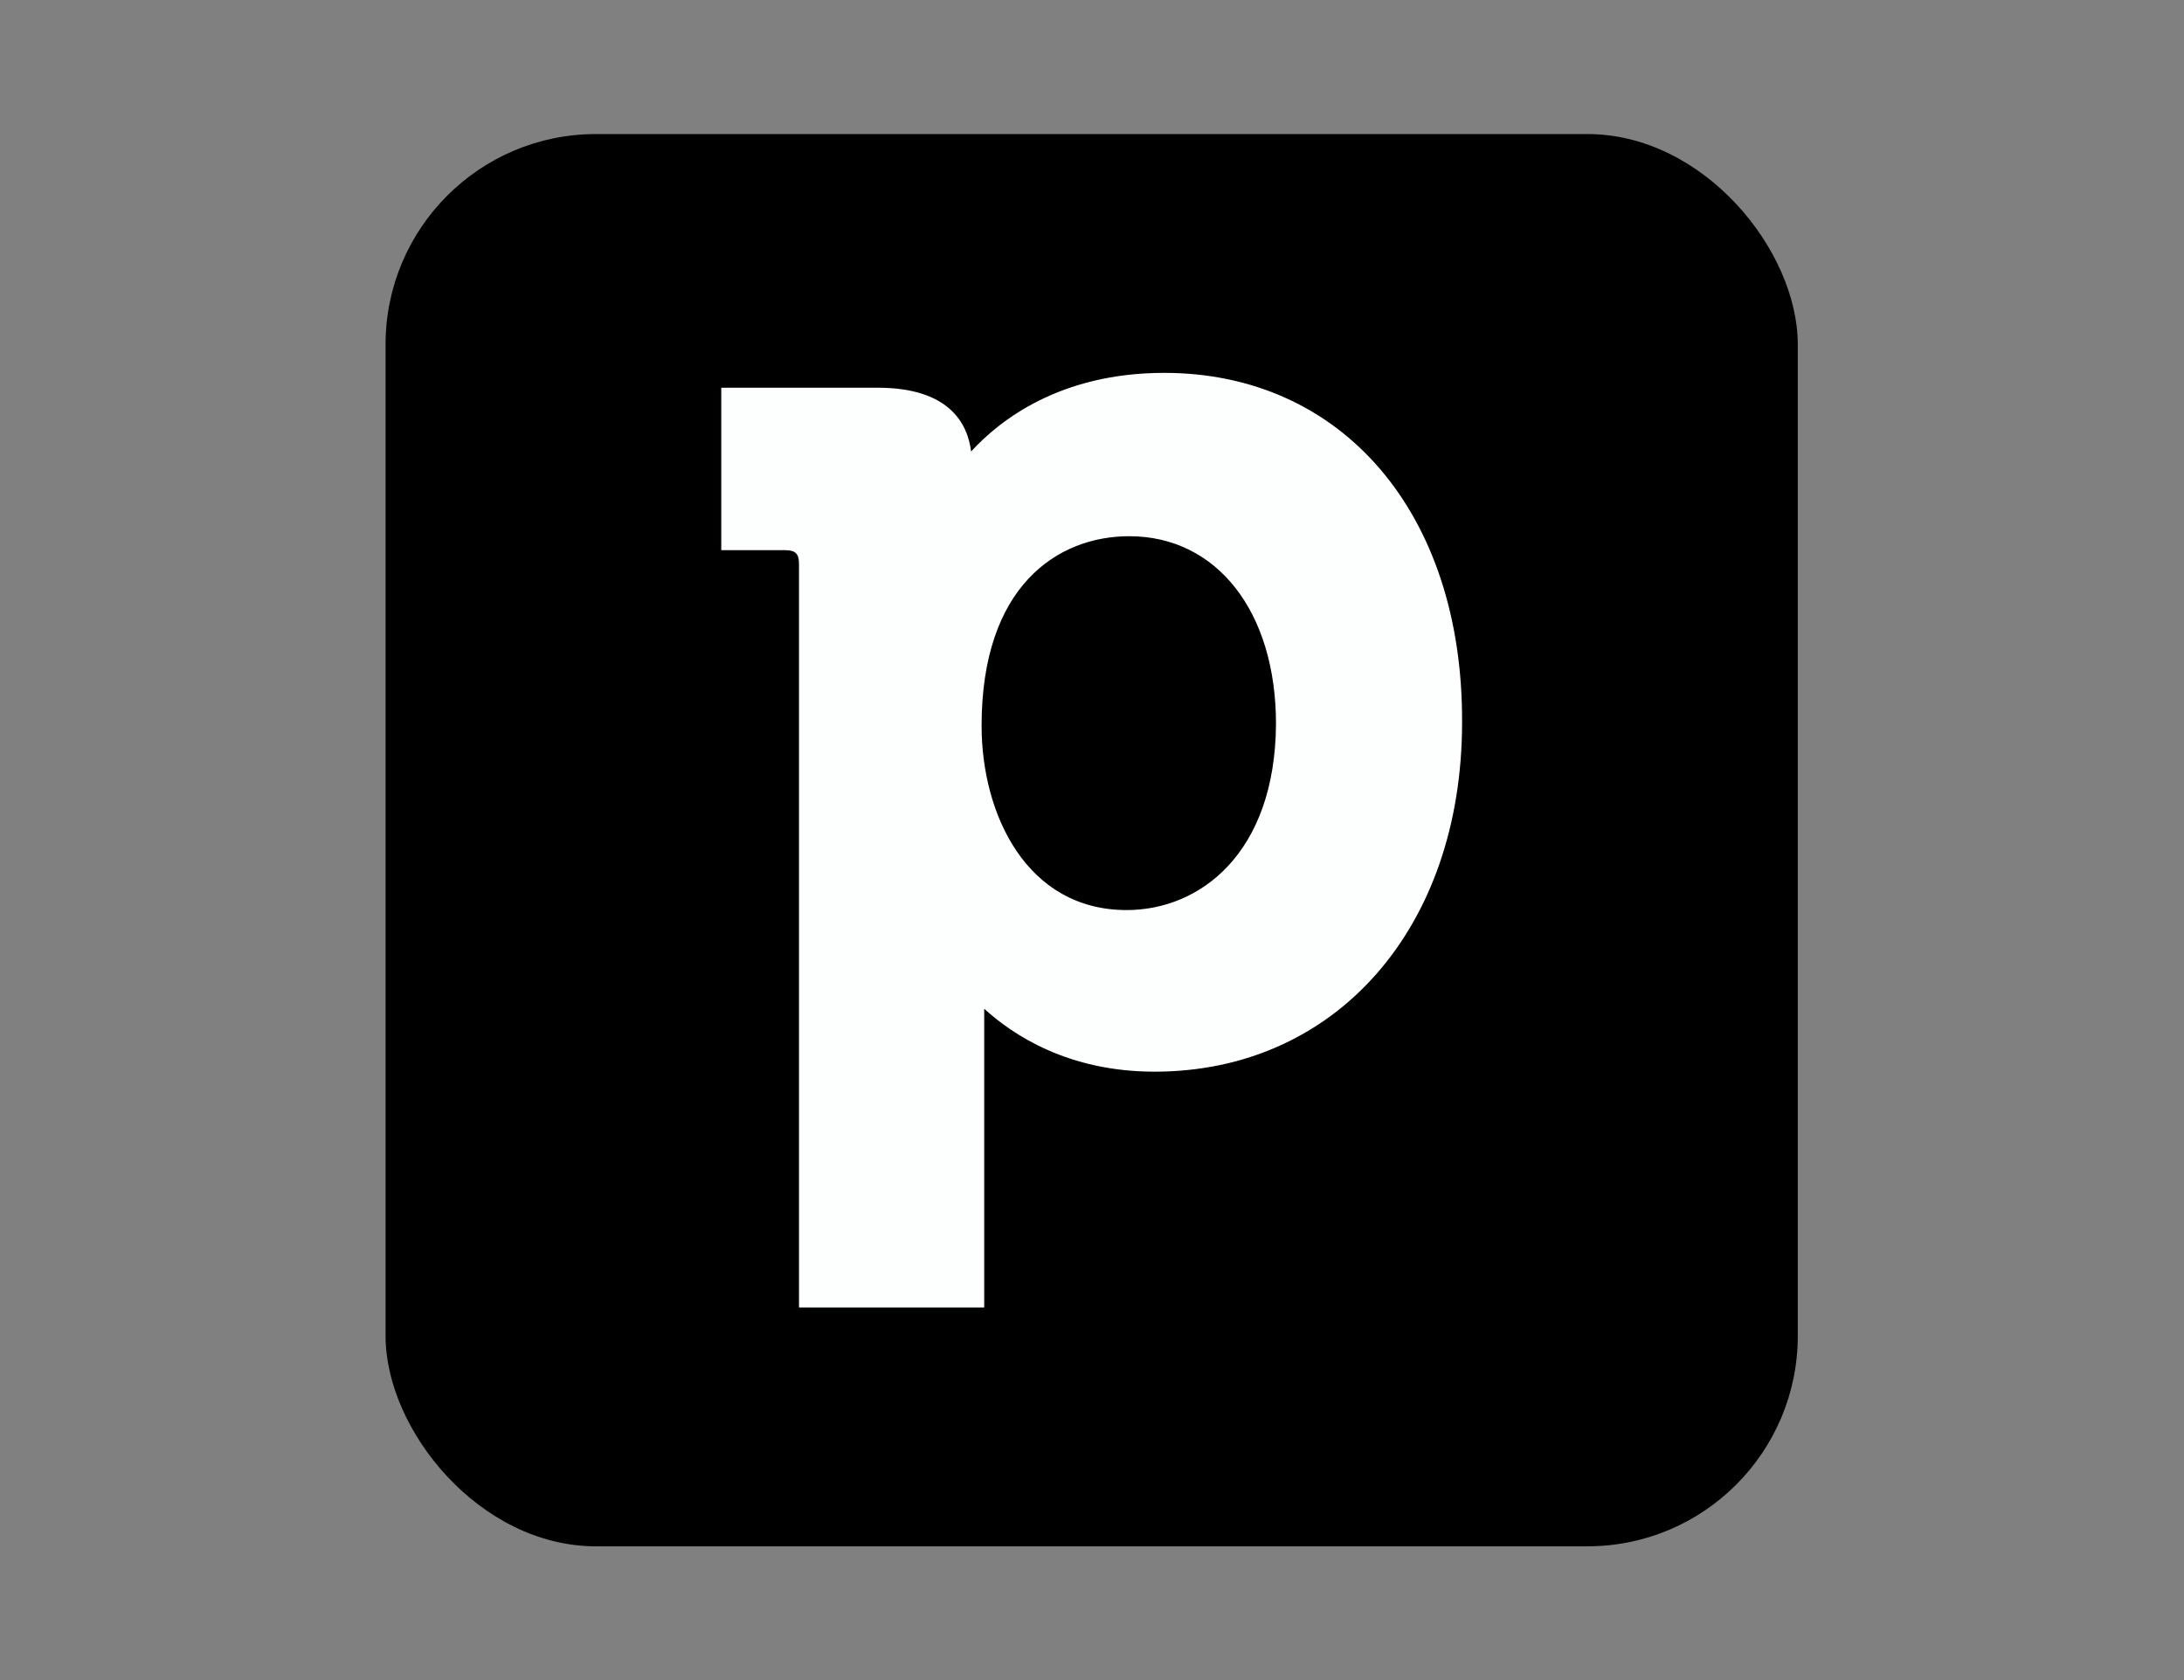
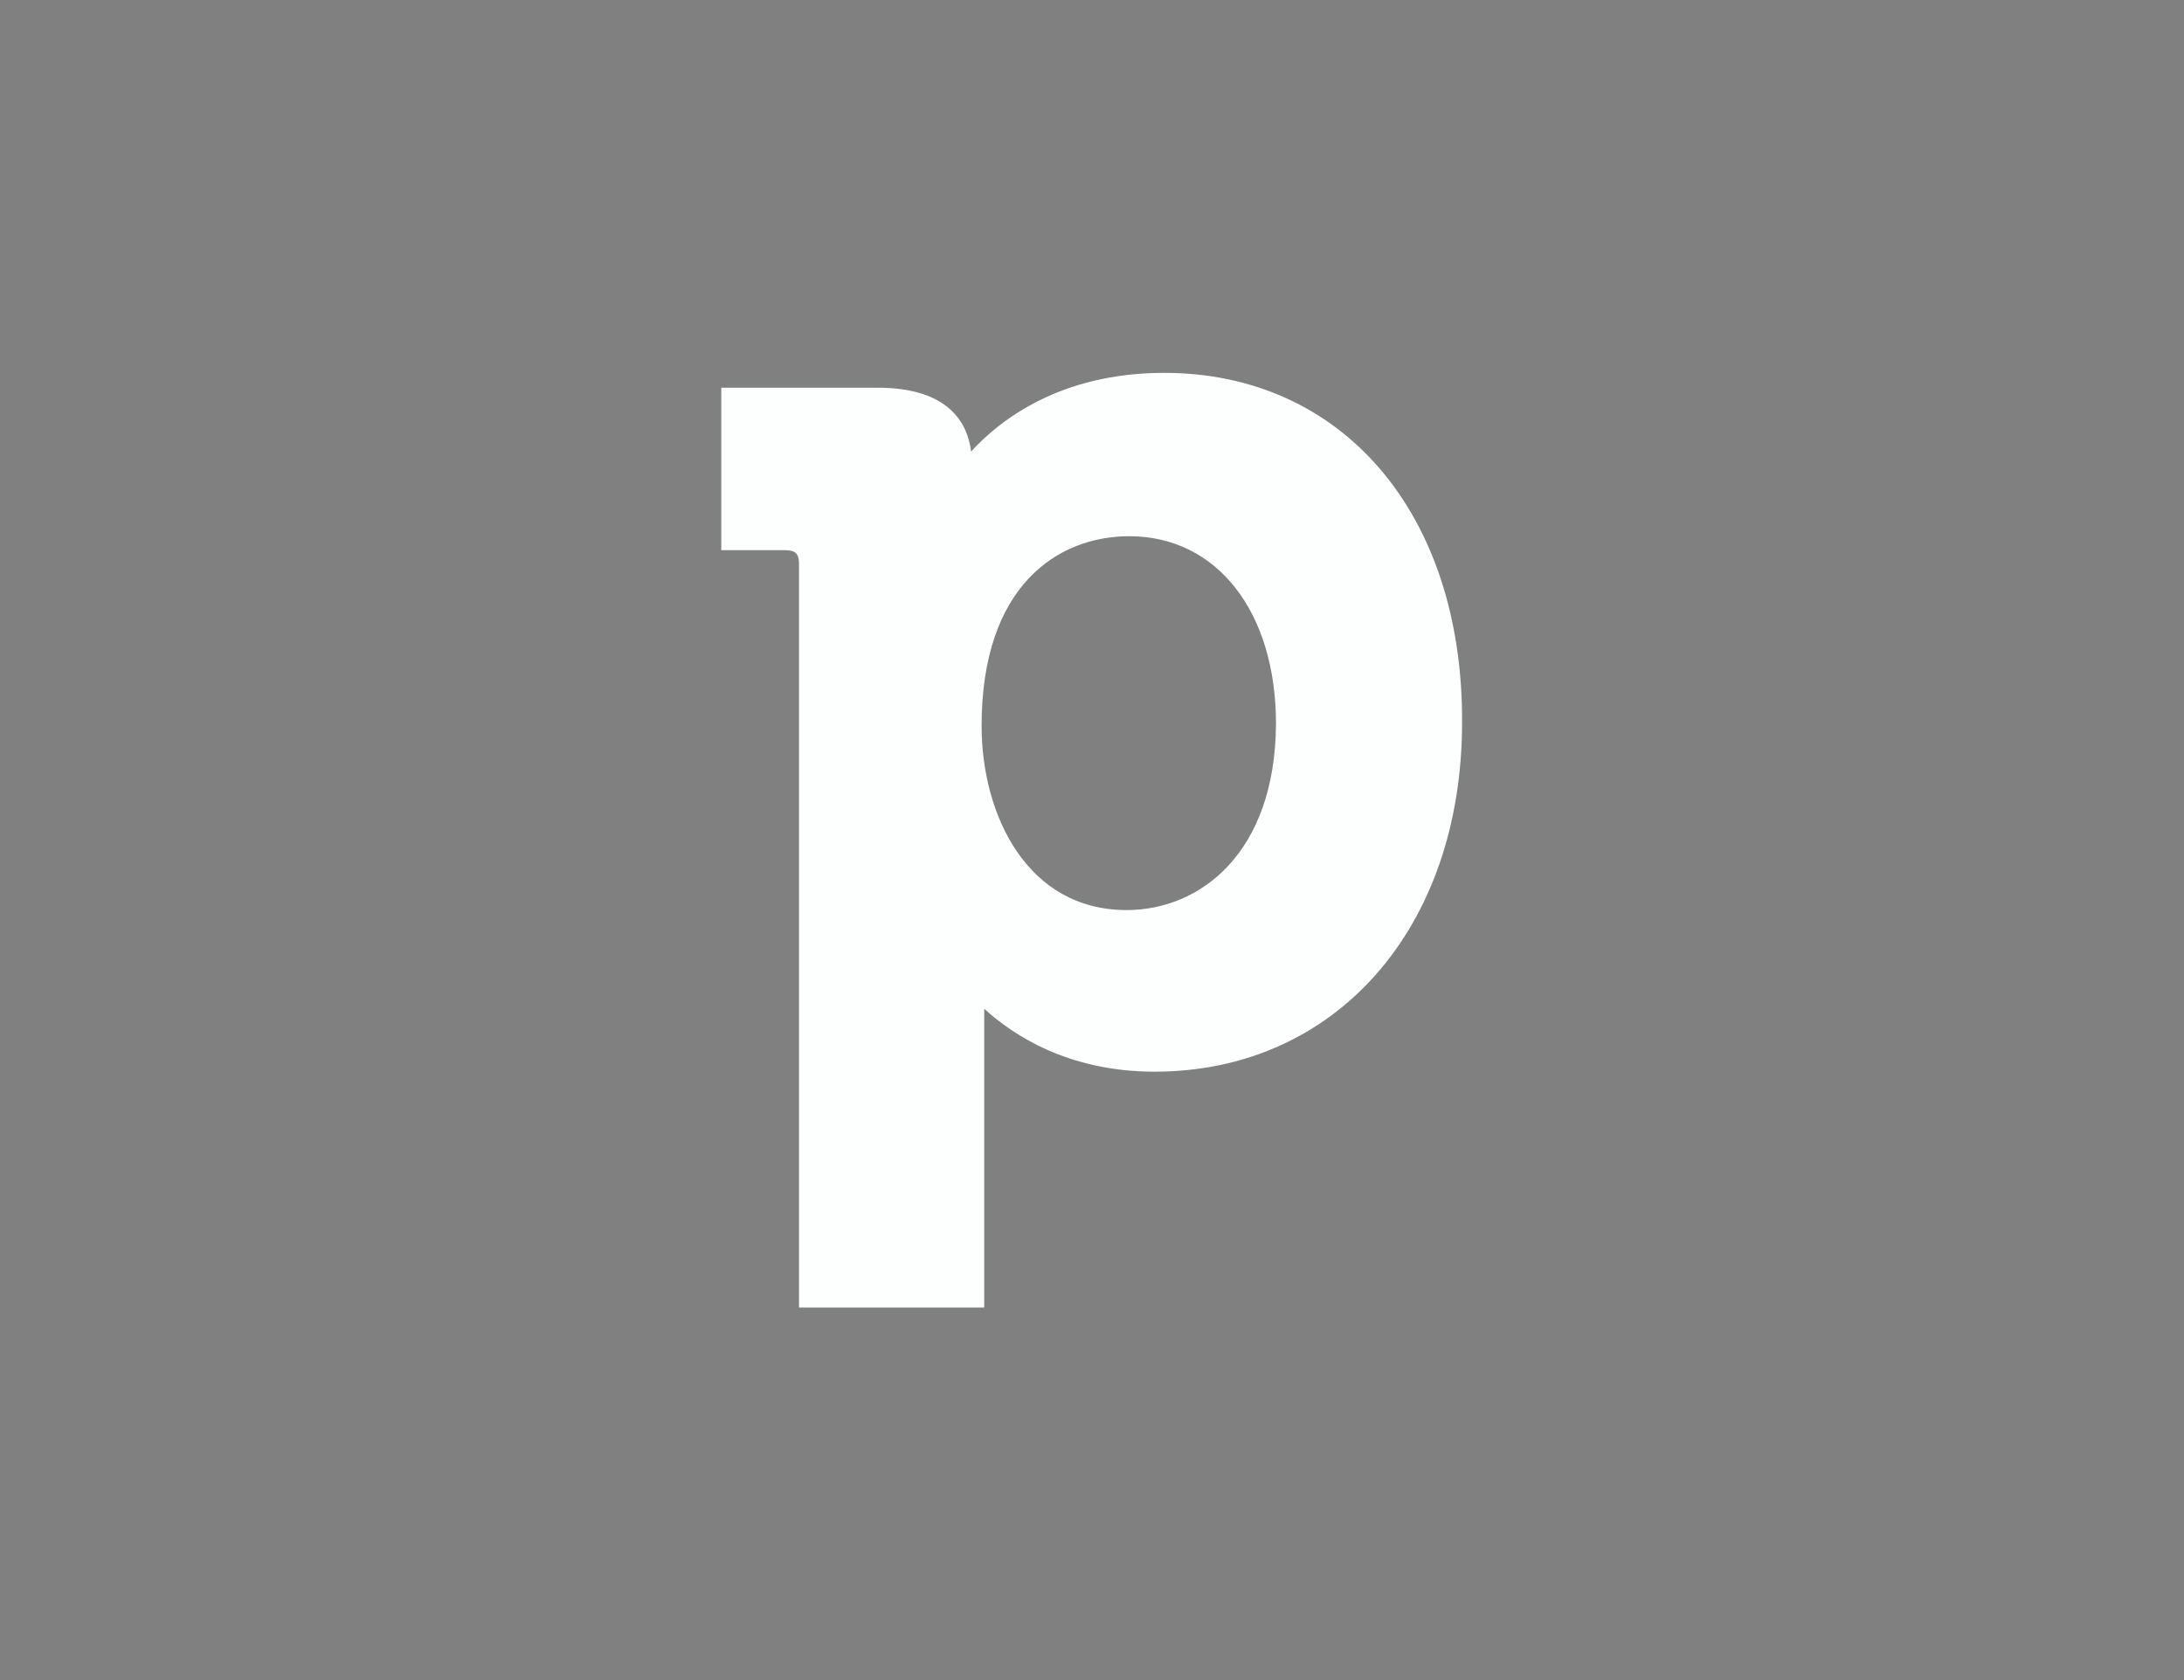
<svg xmlns="http://www.w3.org/2000/svg" width="3291" height="2532" fill="none">
  <rect width="100%" height="100%" fill="#808080" stroke="none" />
-   <rect width="2128" height="2128" x="581" y="202" fill="#000" rx="317" />
  <path fill="#FDFFFF" d="M1754.26 561.84c-156.65 0-247.48 71.074-290.93 118.457-5.26-42.118-32.91-96.082-140.85-96.082h-235.63v244.811h96.09c15.8 0 21.06 5.265 21.06 21.059V1970.16h279.08v-450.14c43.44 39.49 126.37 94.77 256.7 94.77 272.49 0 463.37-215.86 463.37-526.48 1.31-314.564-180.35-526.47-448.89-526.47Zm-56.61 809.45c-150.07 0-218.52-143.46-218.52-277.71 0-210.59 114.53-285.613 222.47-285.613 131.64 0 221.16 113.192 221.16 282.983-1.32 194.79-114.53 280.34-225.11 280.34Z" />
</svg>